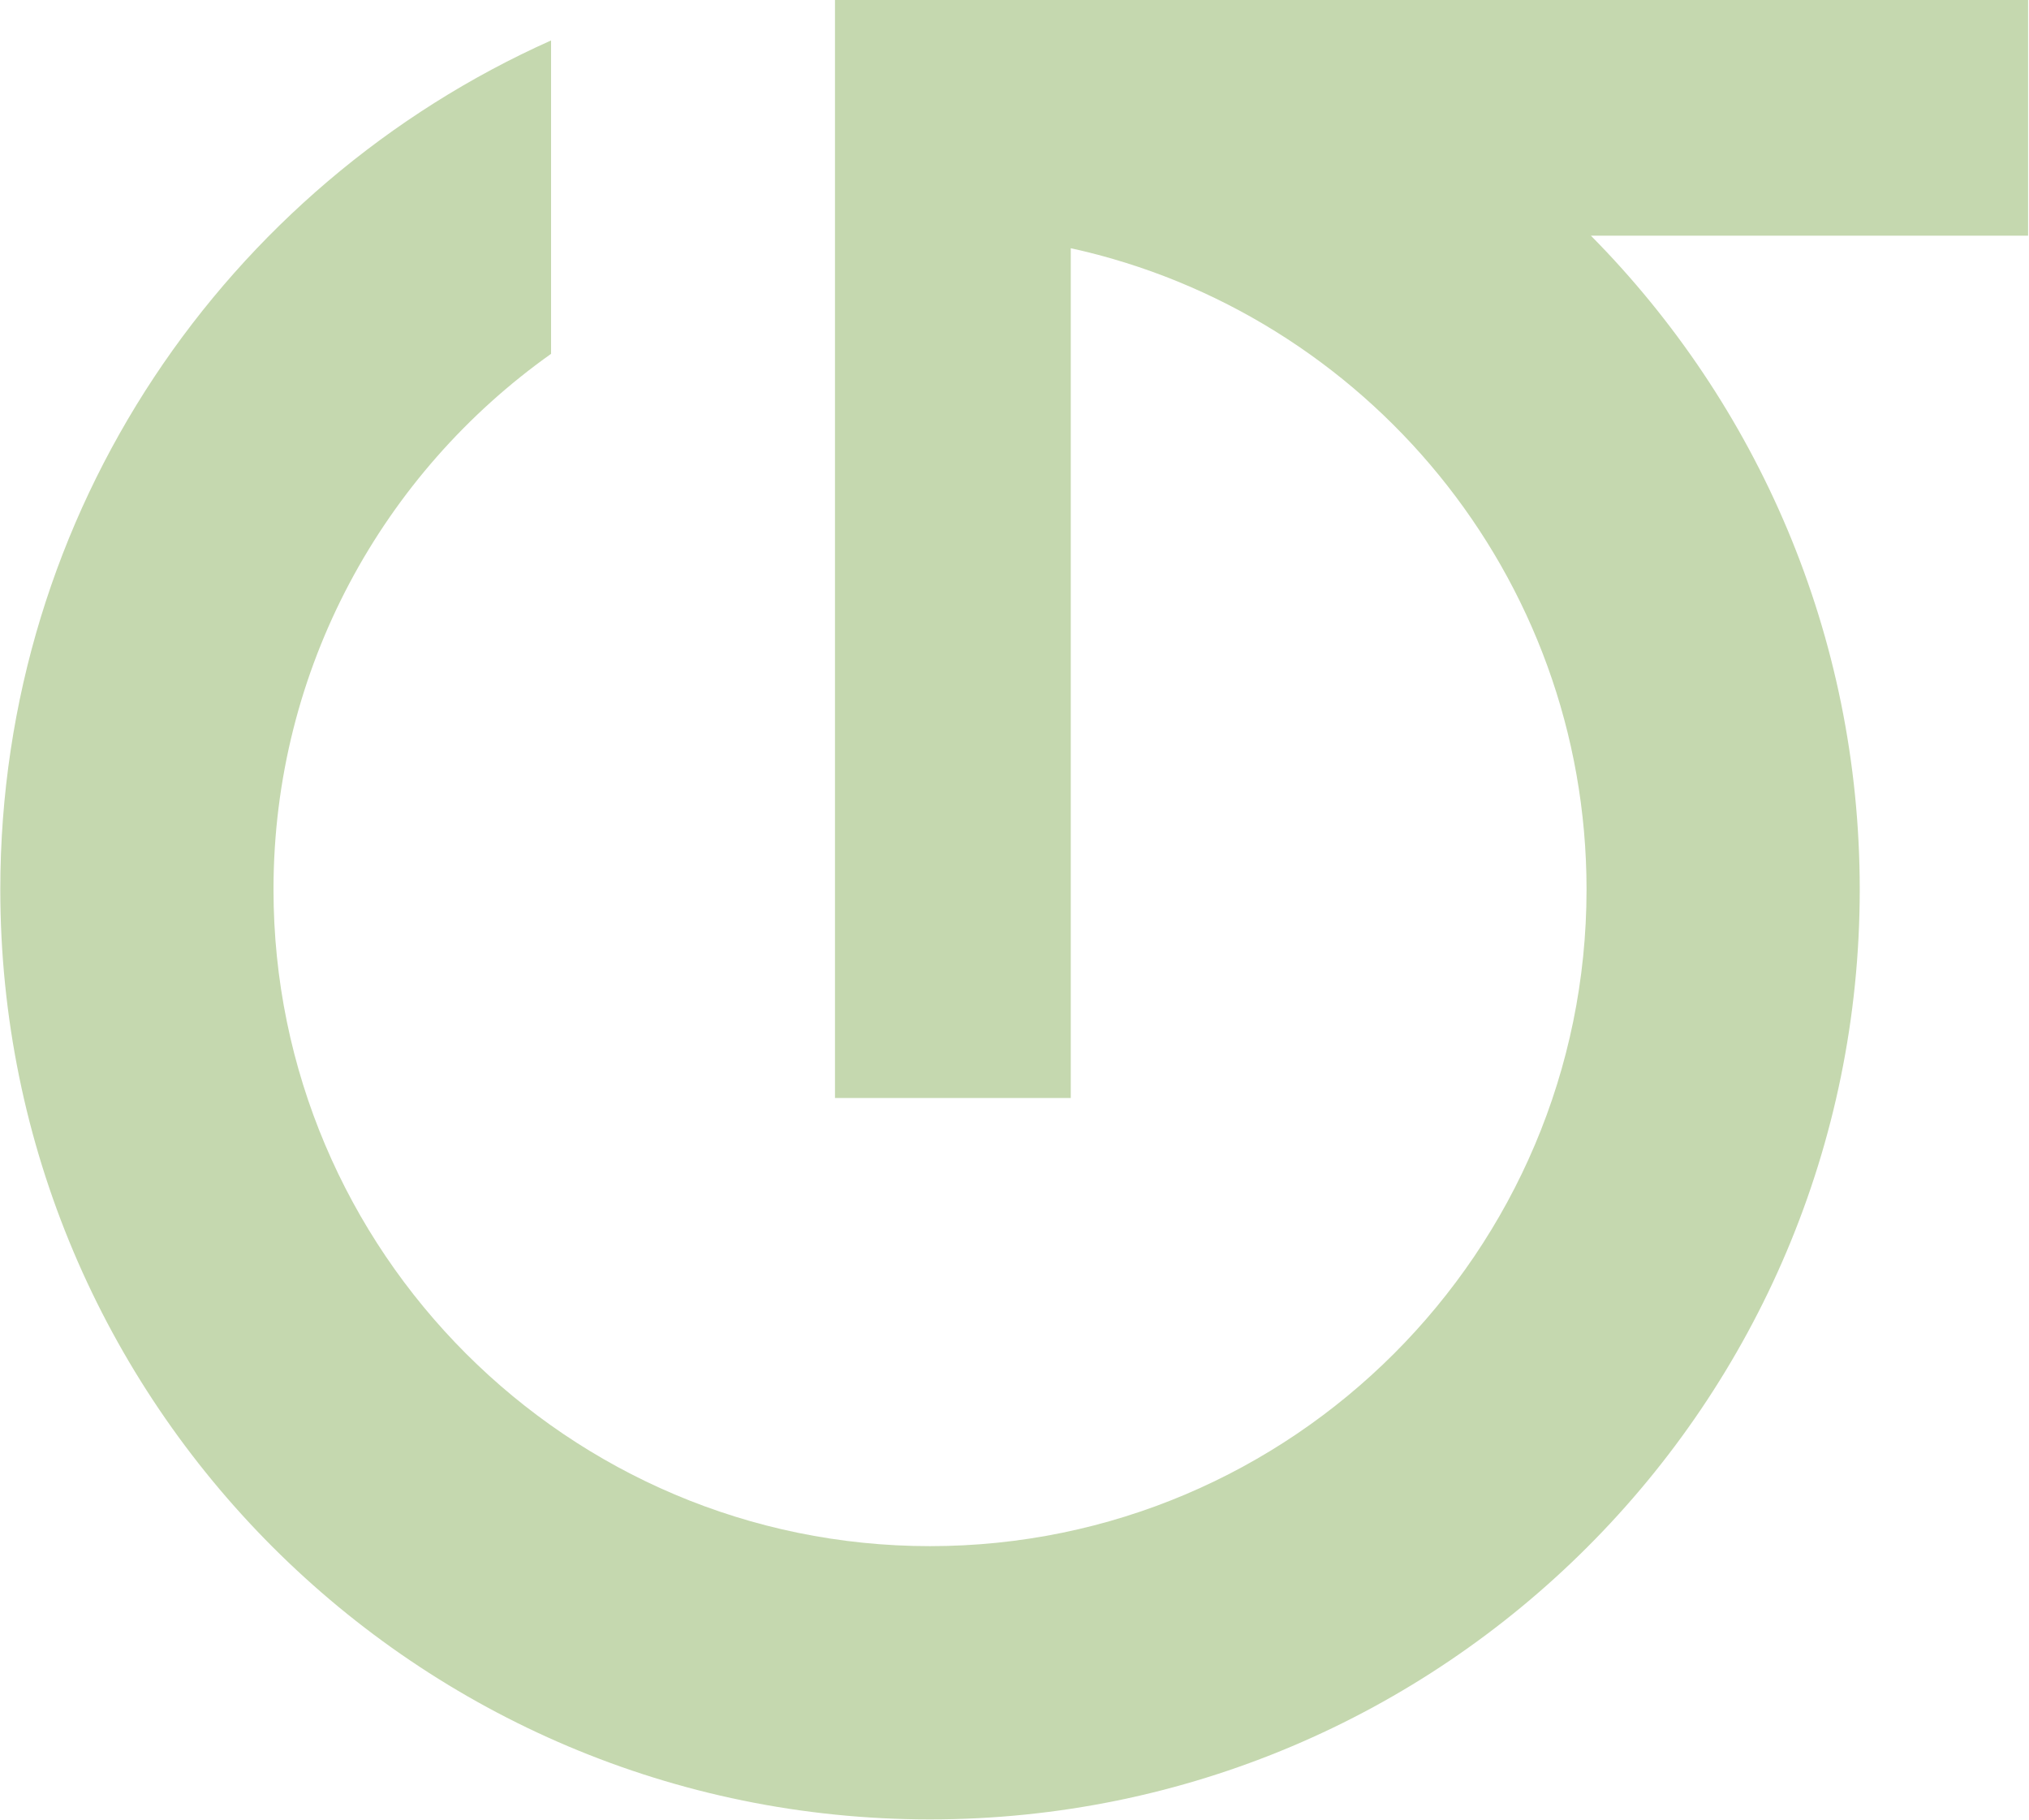
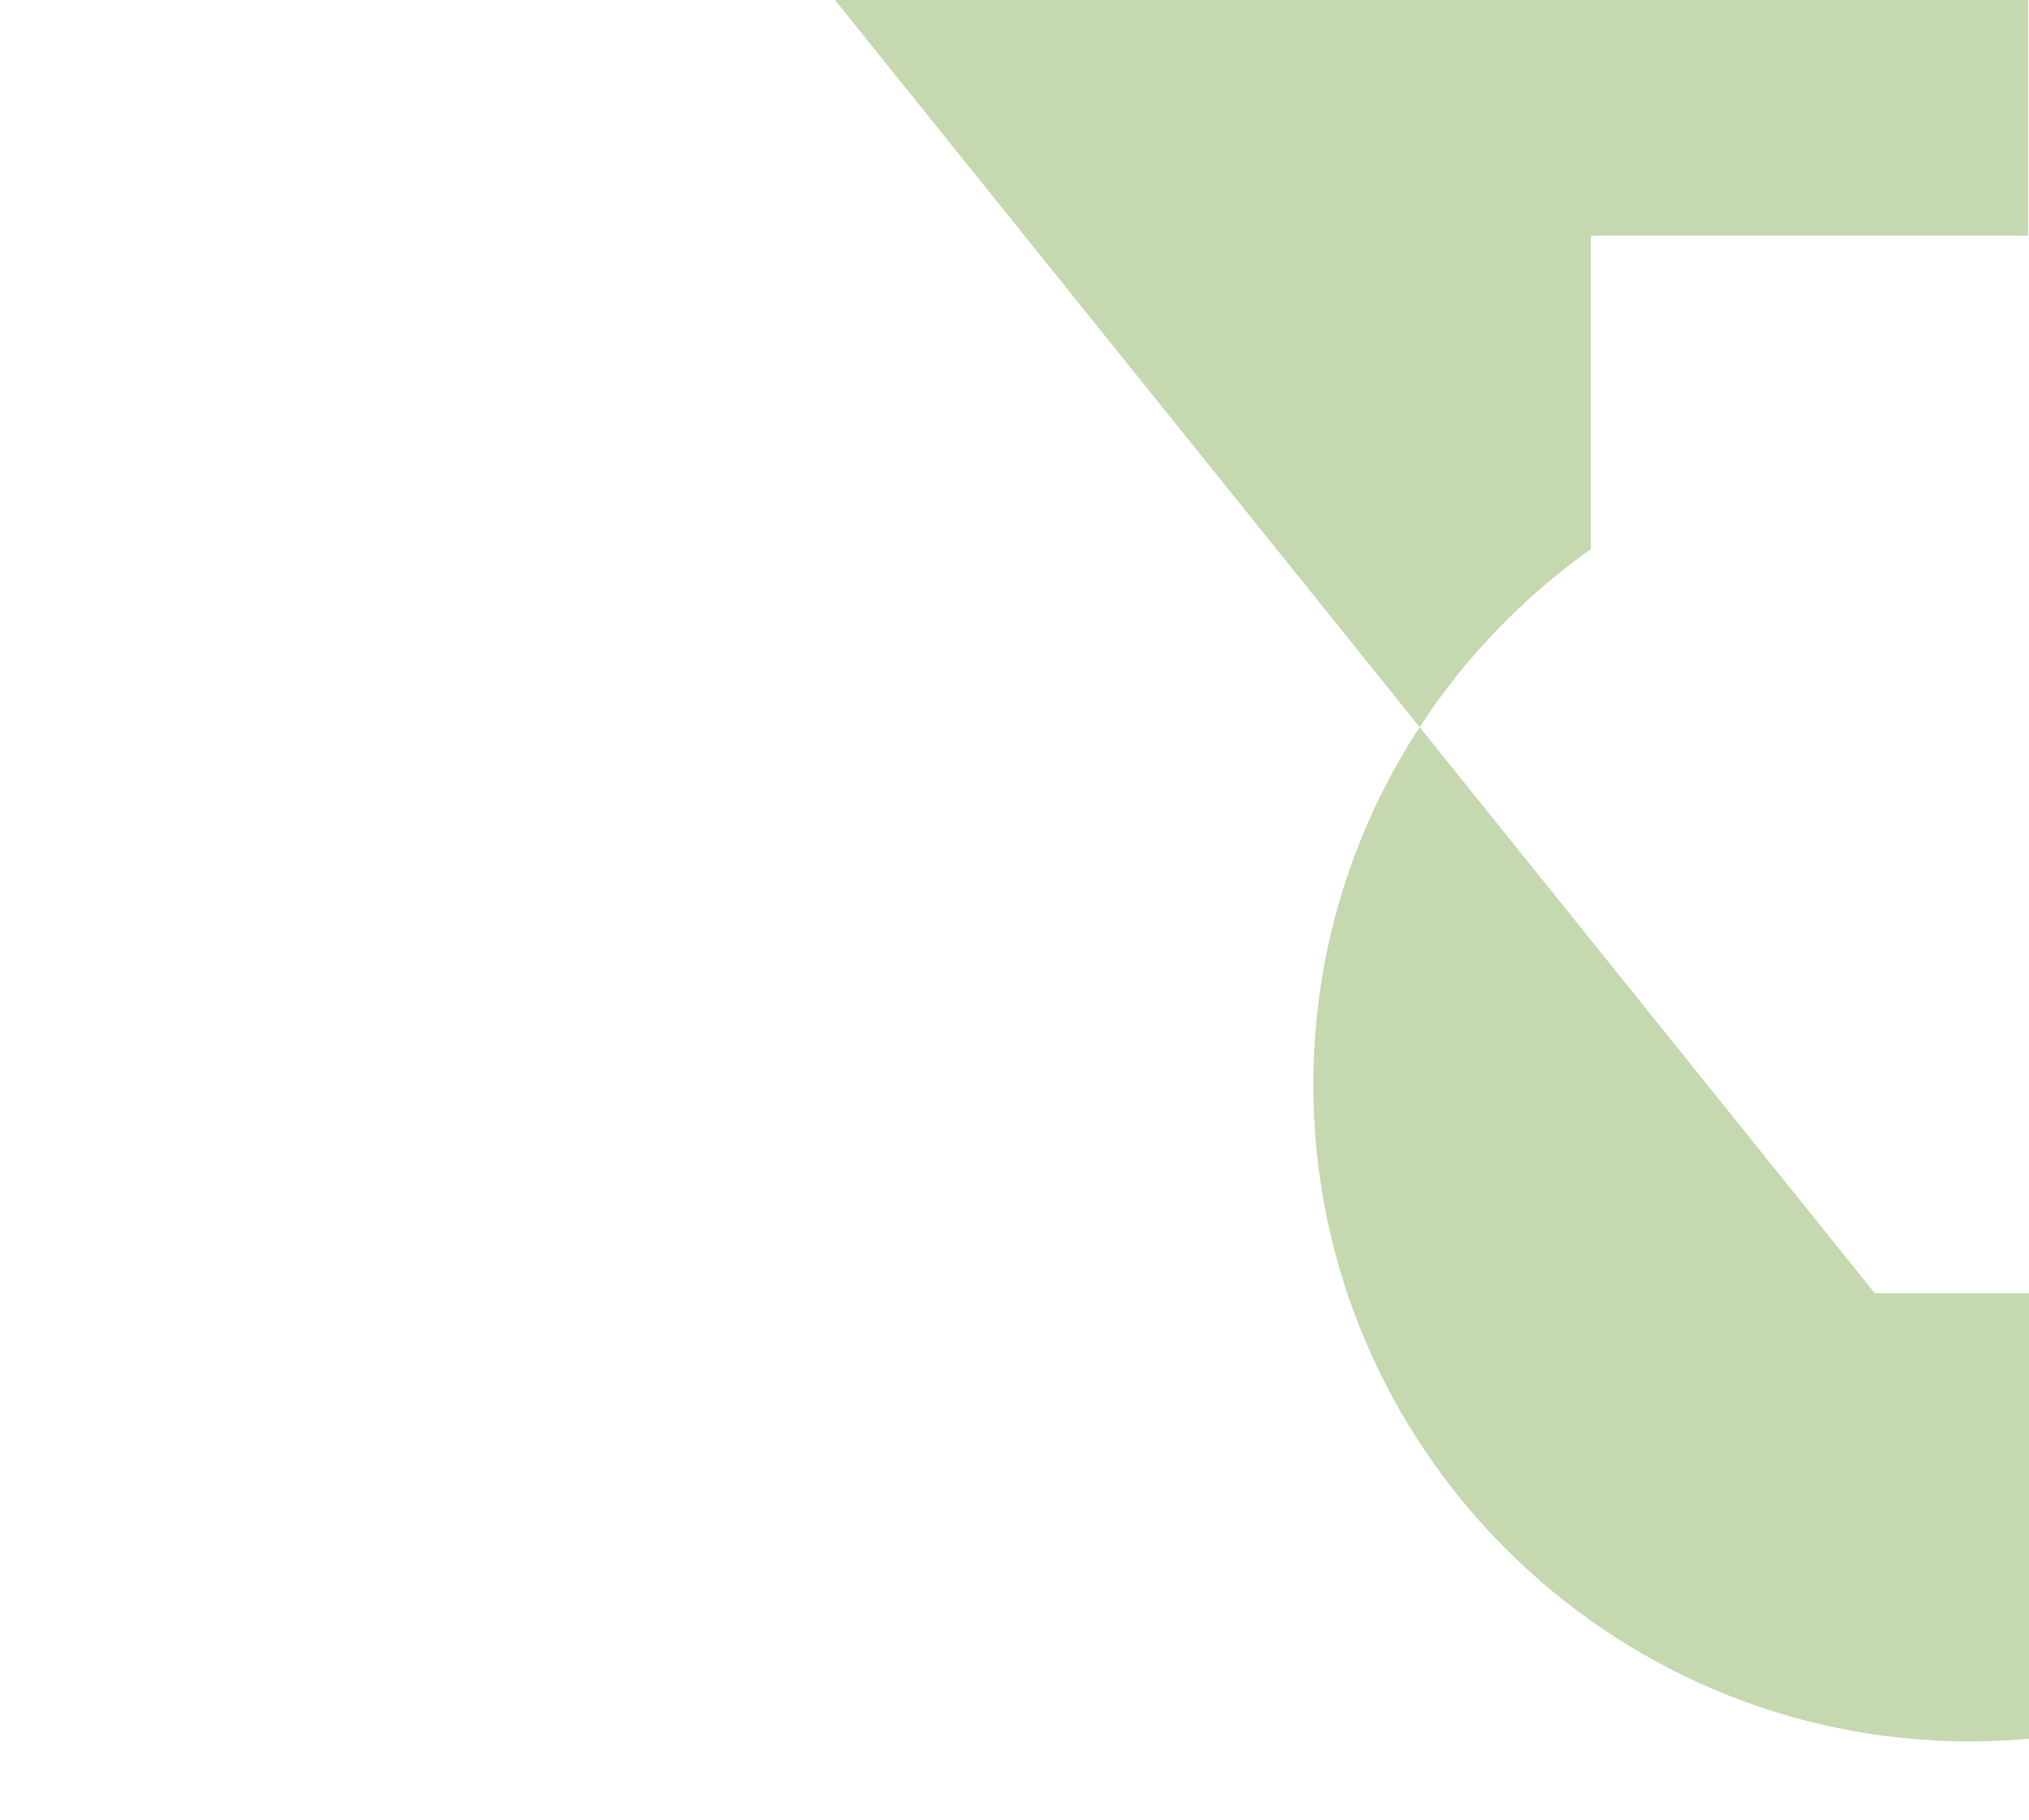
<svg xmlns="http://www.w3.org/2000/svg" version="1.2" viewBox="0 0 1345 1206" width="1345" height="1206">
  <title>GENEDIS_Symbole_VERT_RVB_PROD-ai</title>
  <style>
		.s0 { fill: #c5d8af } 
	</style>
  <g id="Calque 1">
    <g id="&lt;Group&gt;">
-       <path id="&lt;Path&gt;" class="s0" d="m553.5 0h790.9v156.2h-289.8c110.1 111.3 178.2 264.3 178.2 433.3 0 340.3-275.9 616.3-616.3 616.3-340.3 0-616.3-276-616.3-616.3 0-250.9 150-466.6 365.1-562.7v207.7c-111.2 78.9-184 208.5-184 355 0 240 195.2 435.2 435.2 435.2 240 0 435.2-195.2 435.2-435.2 0-208-146.6-382.2-341.9-425v563.2h-156.3z" />
+       <path id="&lt;Path&gt;" class="s0" d="m553.5 0h790.9v156.2h-289.8v207.7c-111.2 78.9-184 208.5-184 355 0 240 195.2 435.2 435.2 435.2 240 0 435.2-195.2 435.2-435.2 0-208-146.6-382.2-341.9-425v563.2h-156.3z" />
    </g>
  </g>
</svg>